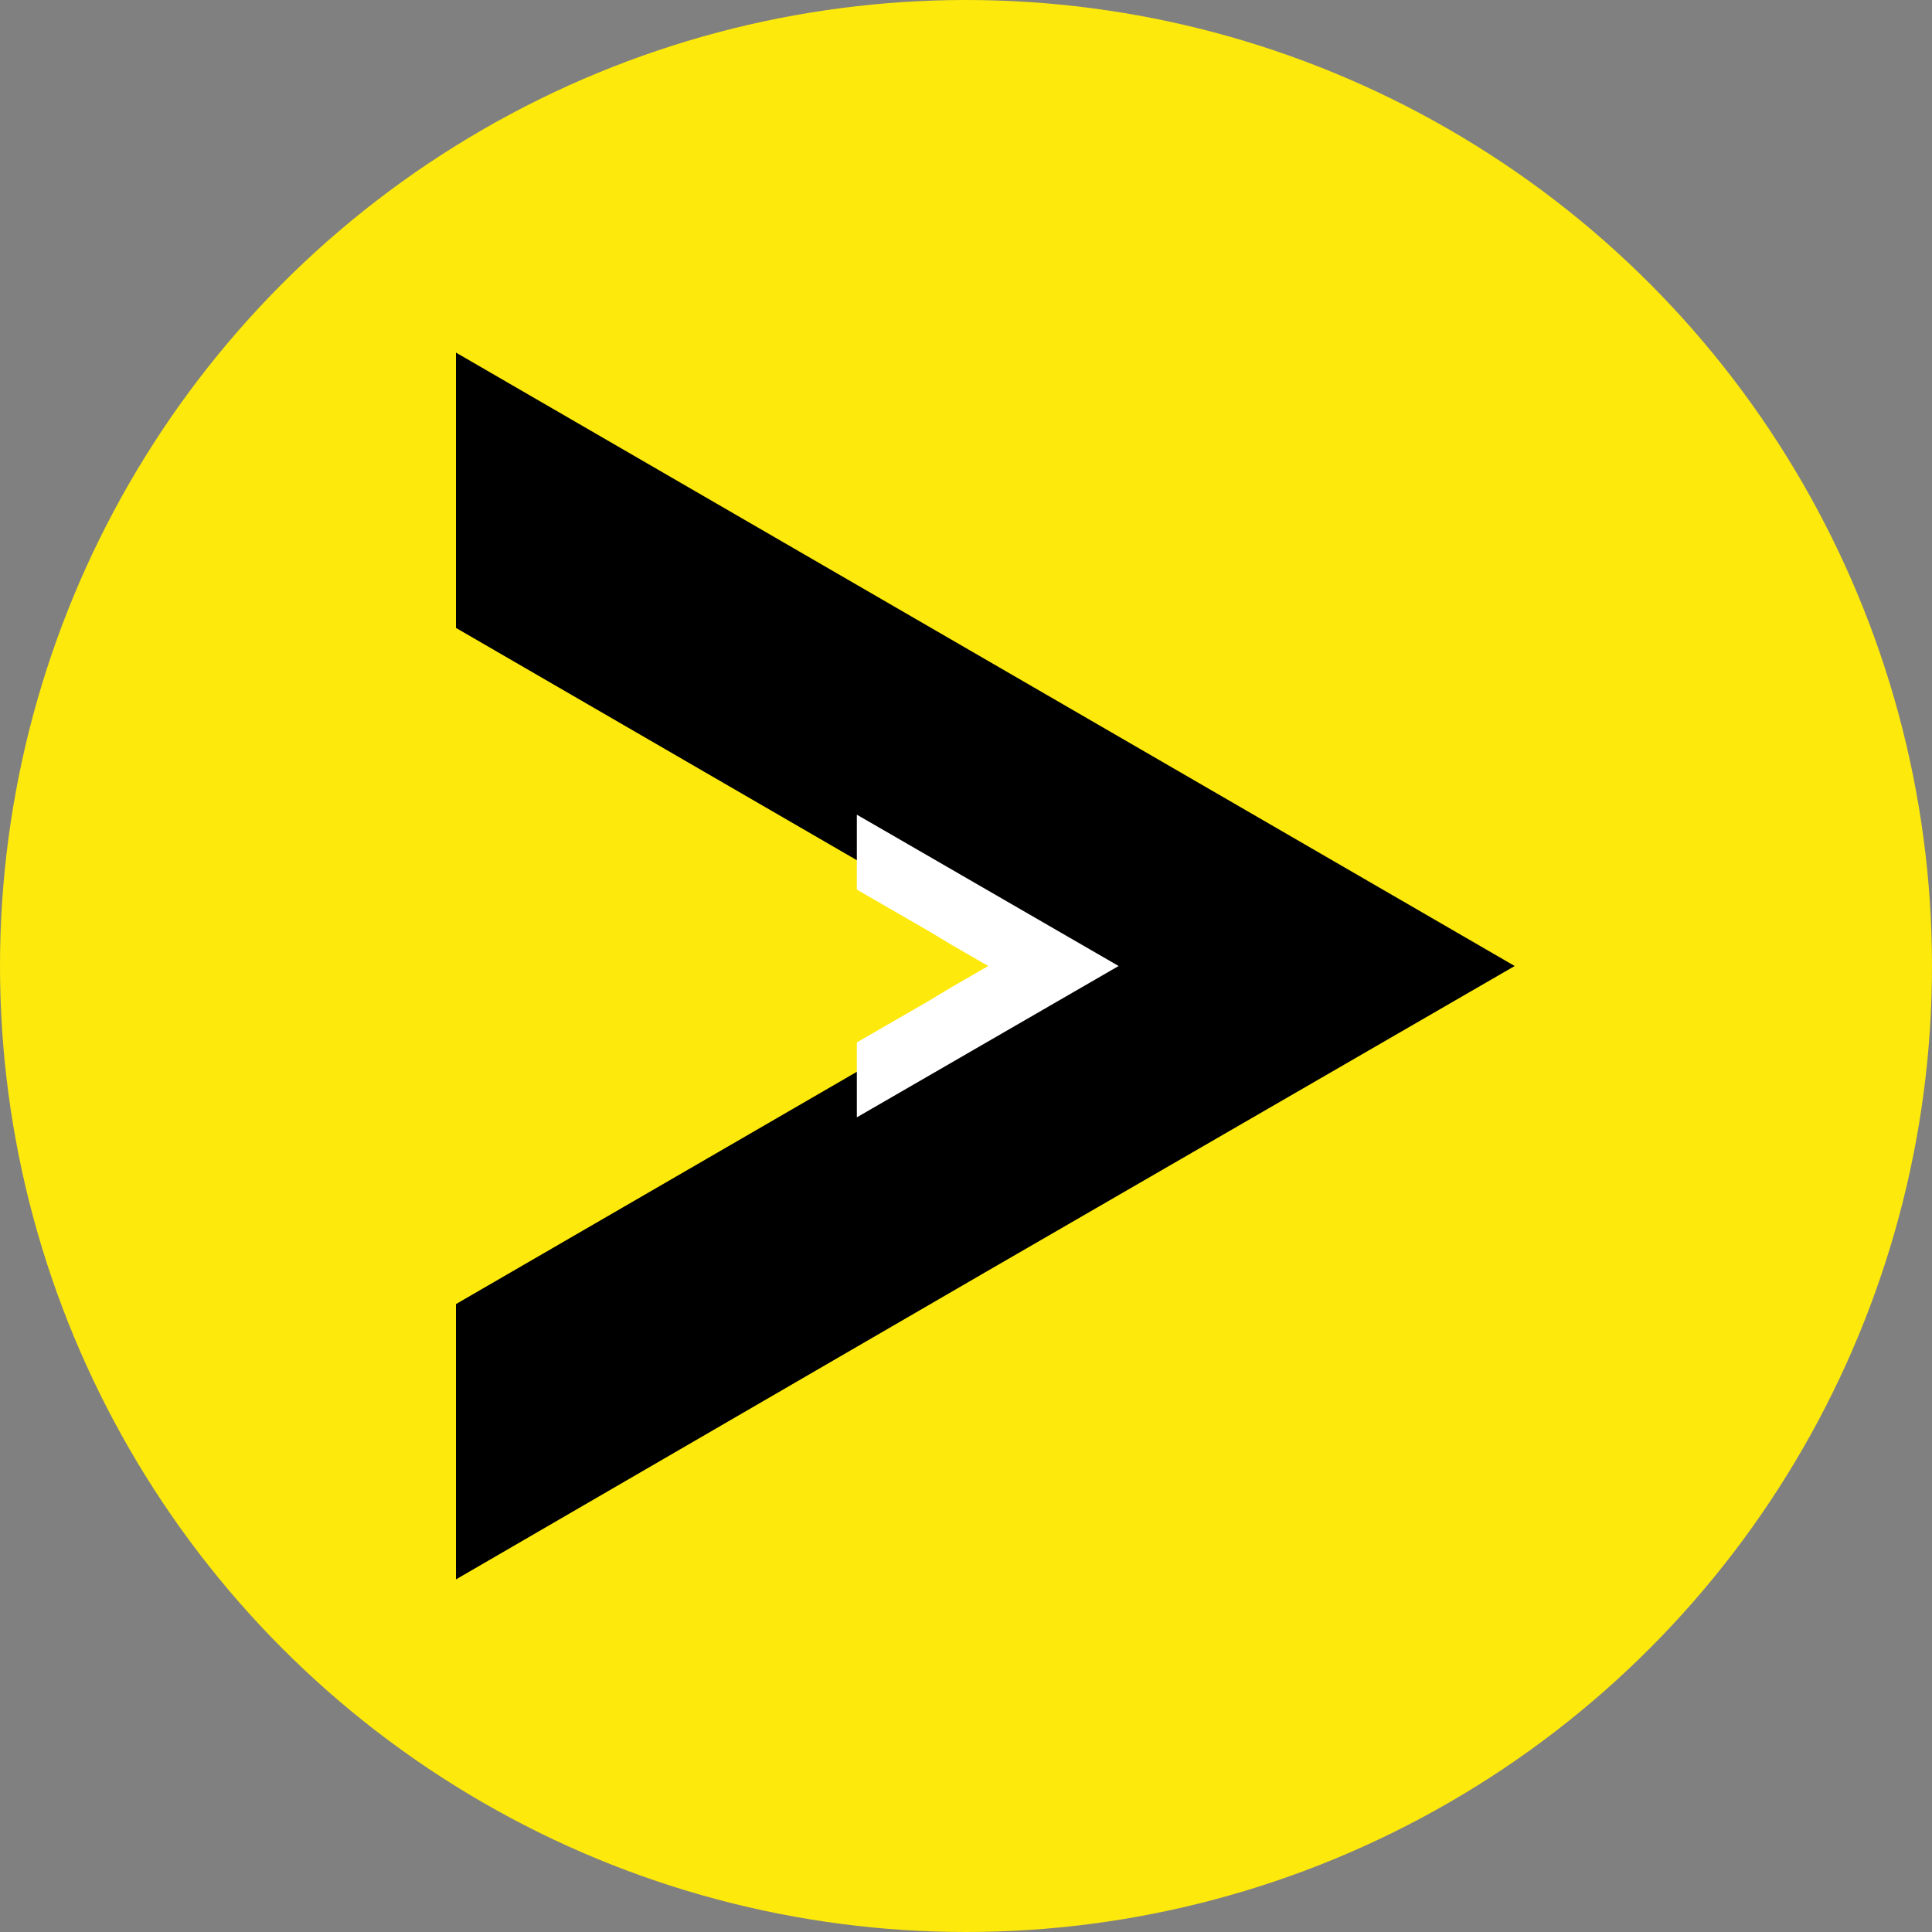
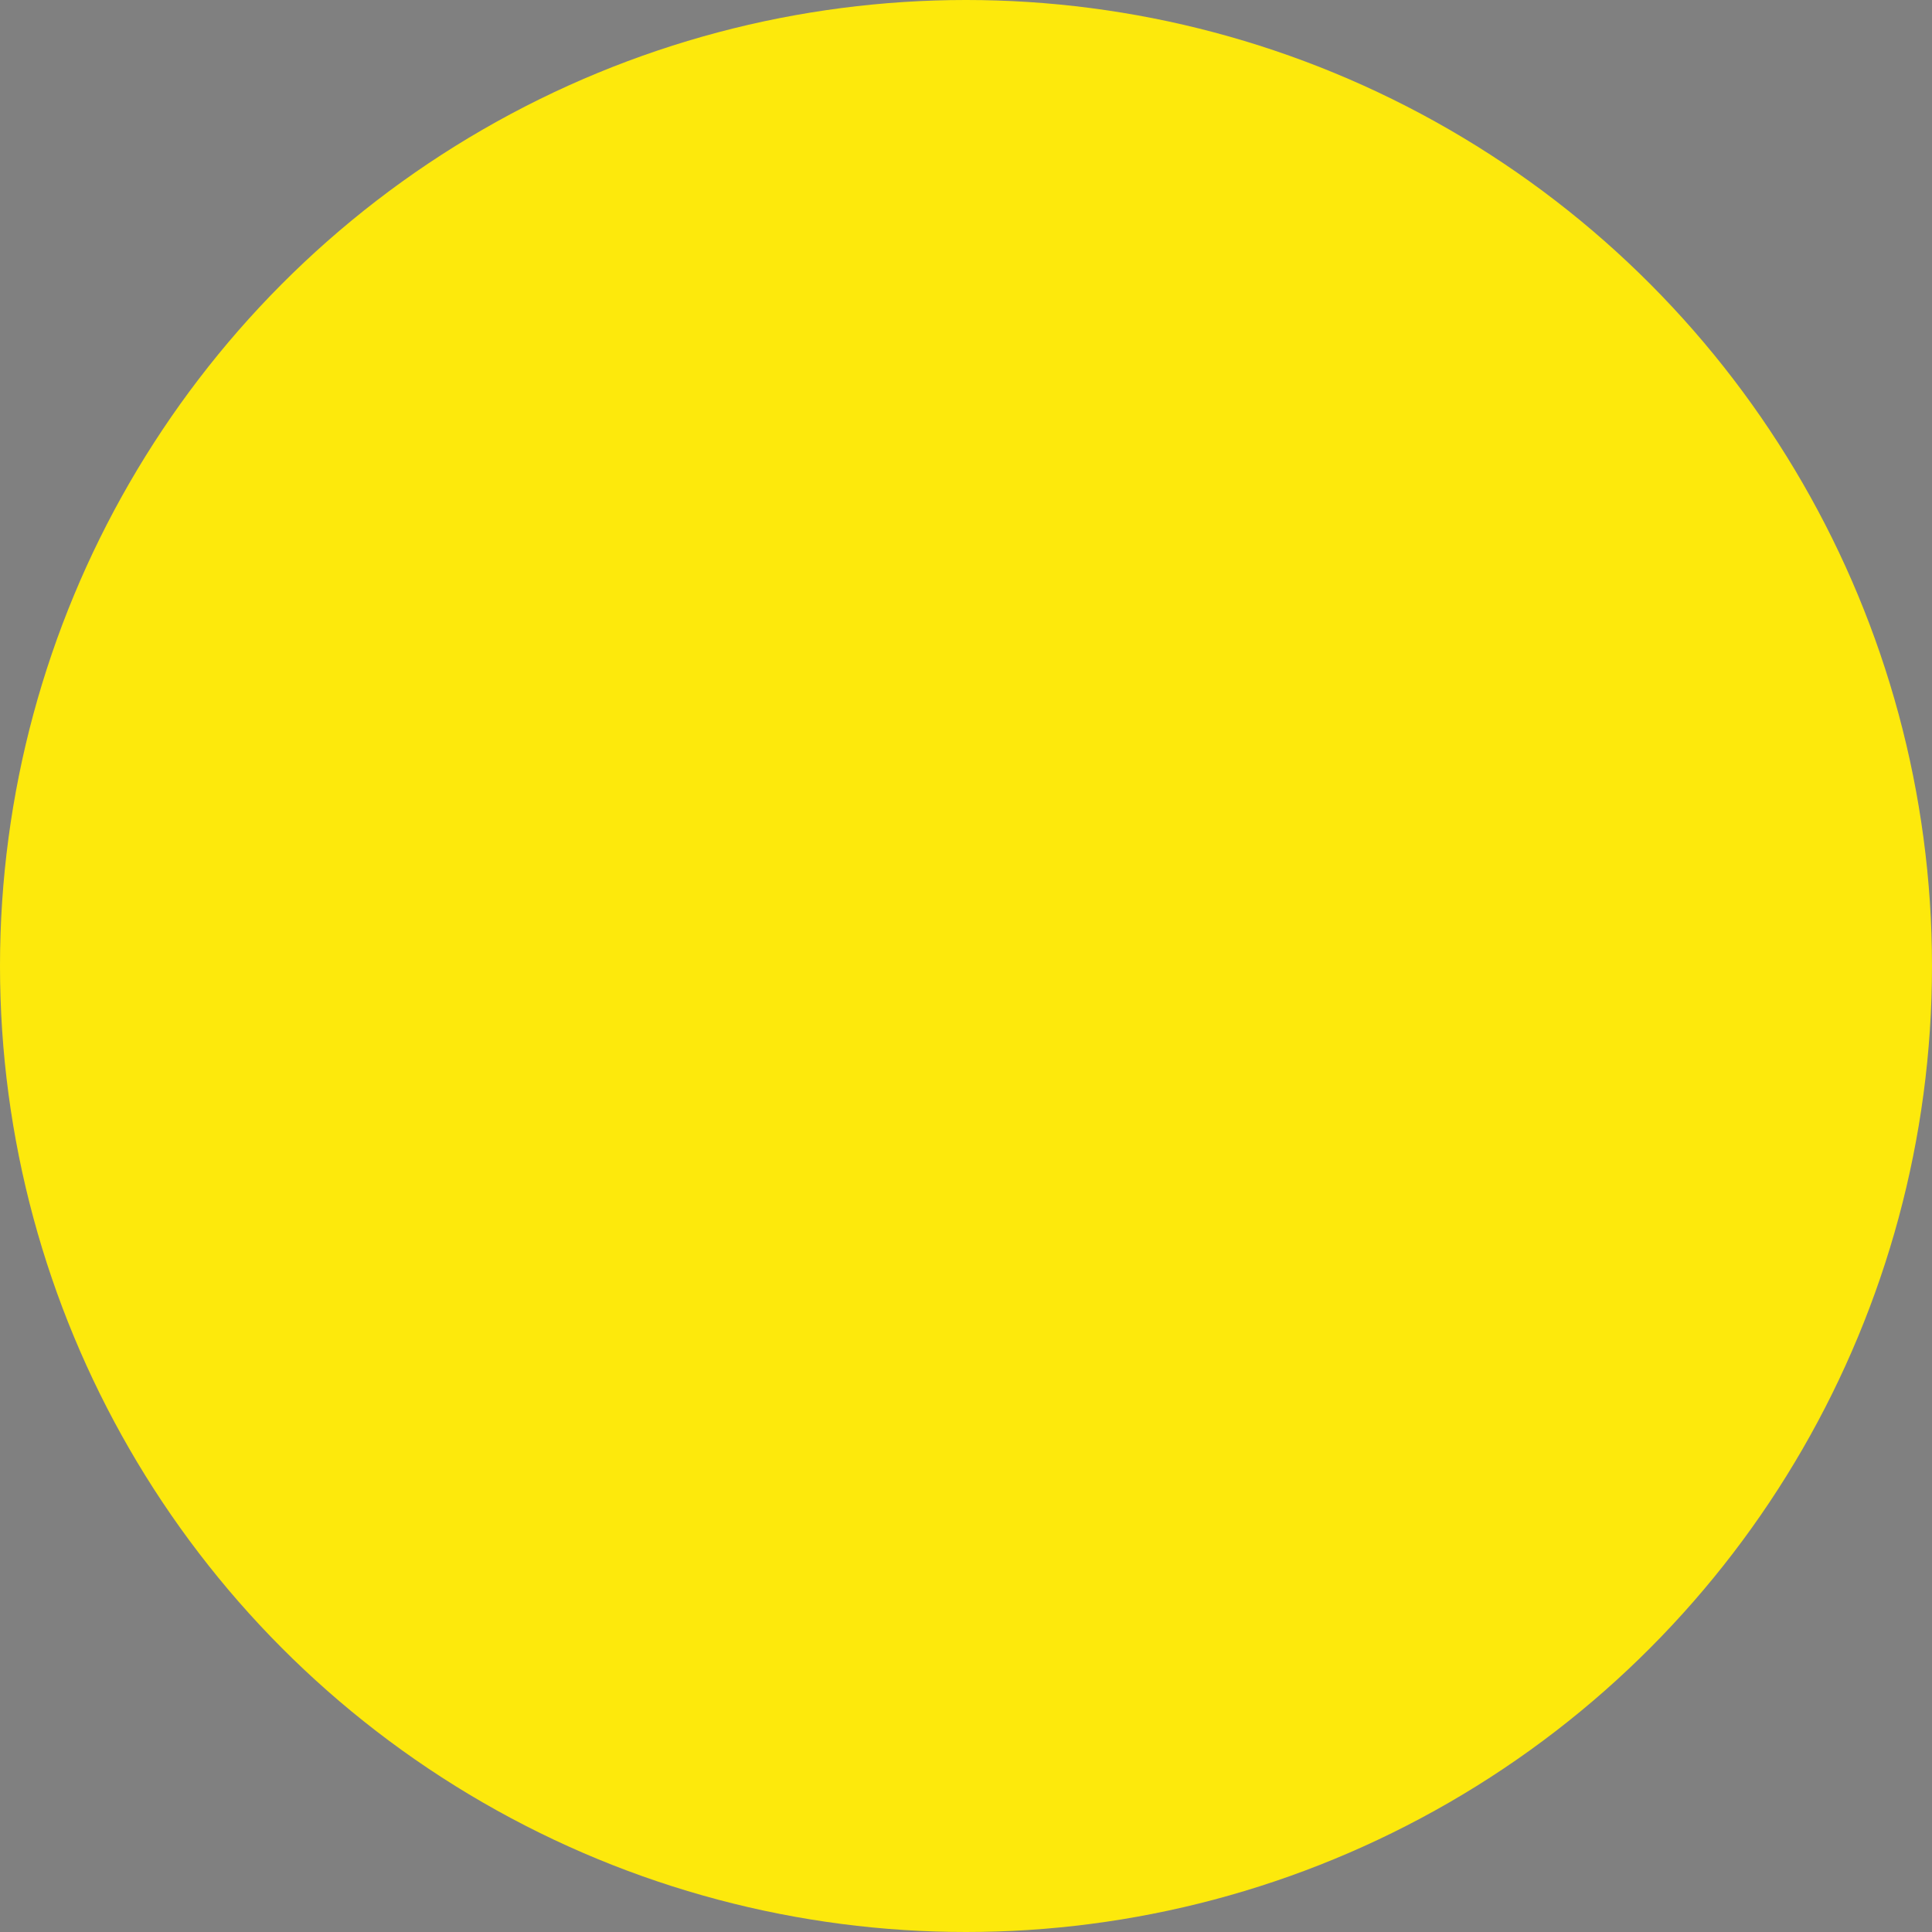
<svg xmlns="http://www.w3.org/2000/svg" id="Camada_1" x="0px" y="0px" viewBox="0 0 200 200" style="enable-background:new 0 0 200 200;" xml:space="preserve">
  <rect x="0" y="0" width="200" height="200" fill="#808080" stroke="none" />
  <style type="text/css">	.st0{fill:#FDE90C;}	.st1{fill:#FFFFFF;stroke:#FFFFFF;stroke-miterlimit:10;}</style>
  <circle class="st0" cx="100" cy="100" r="100" />
-   <polygon points="156.8,100 102,131.7 47.2,163.5 47.2,135 77.4,117.5 88.1,111.3 107.7,100 88.1,88.7 77.4,82.5 47.2,65 47.2,36.5  " />
-   <polygon class="st1" points="114.8,100 102,107.4 89.2,114.8 89.2,108.2 96.3,104.1 98.8,102.6 103.3,100 98.8,97.4 96.3,95.9  89.2,91.8 89.2,85.2 " />
</svg>